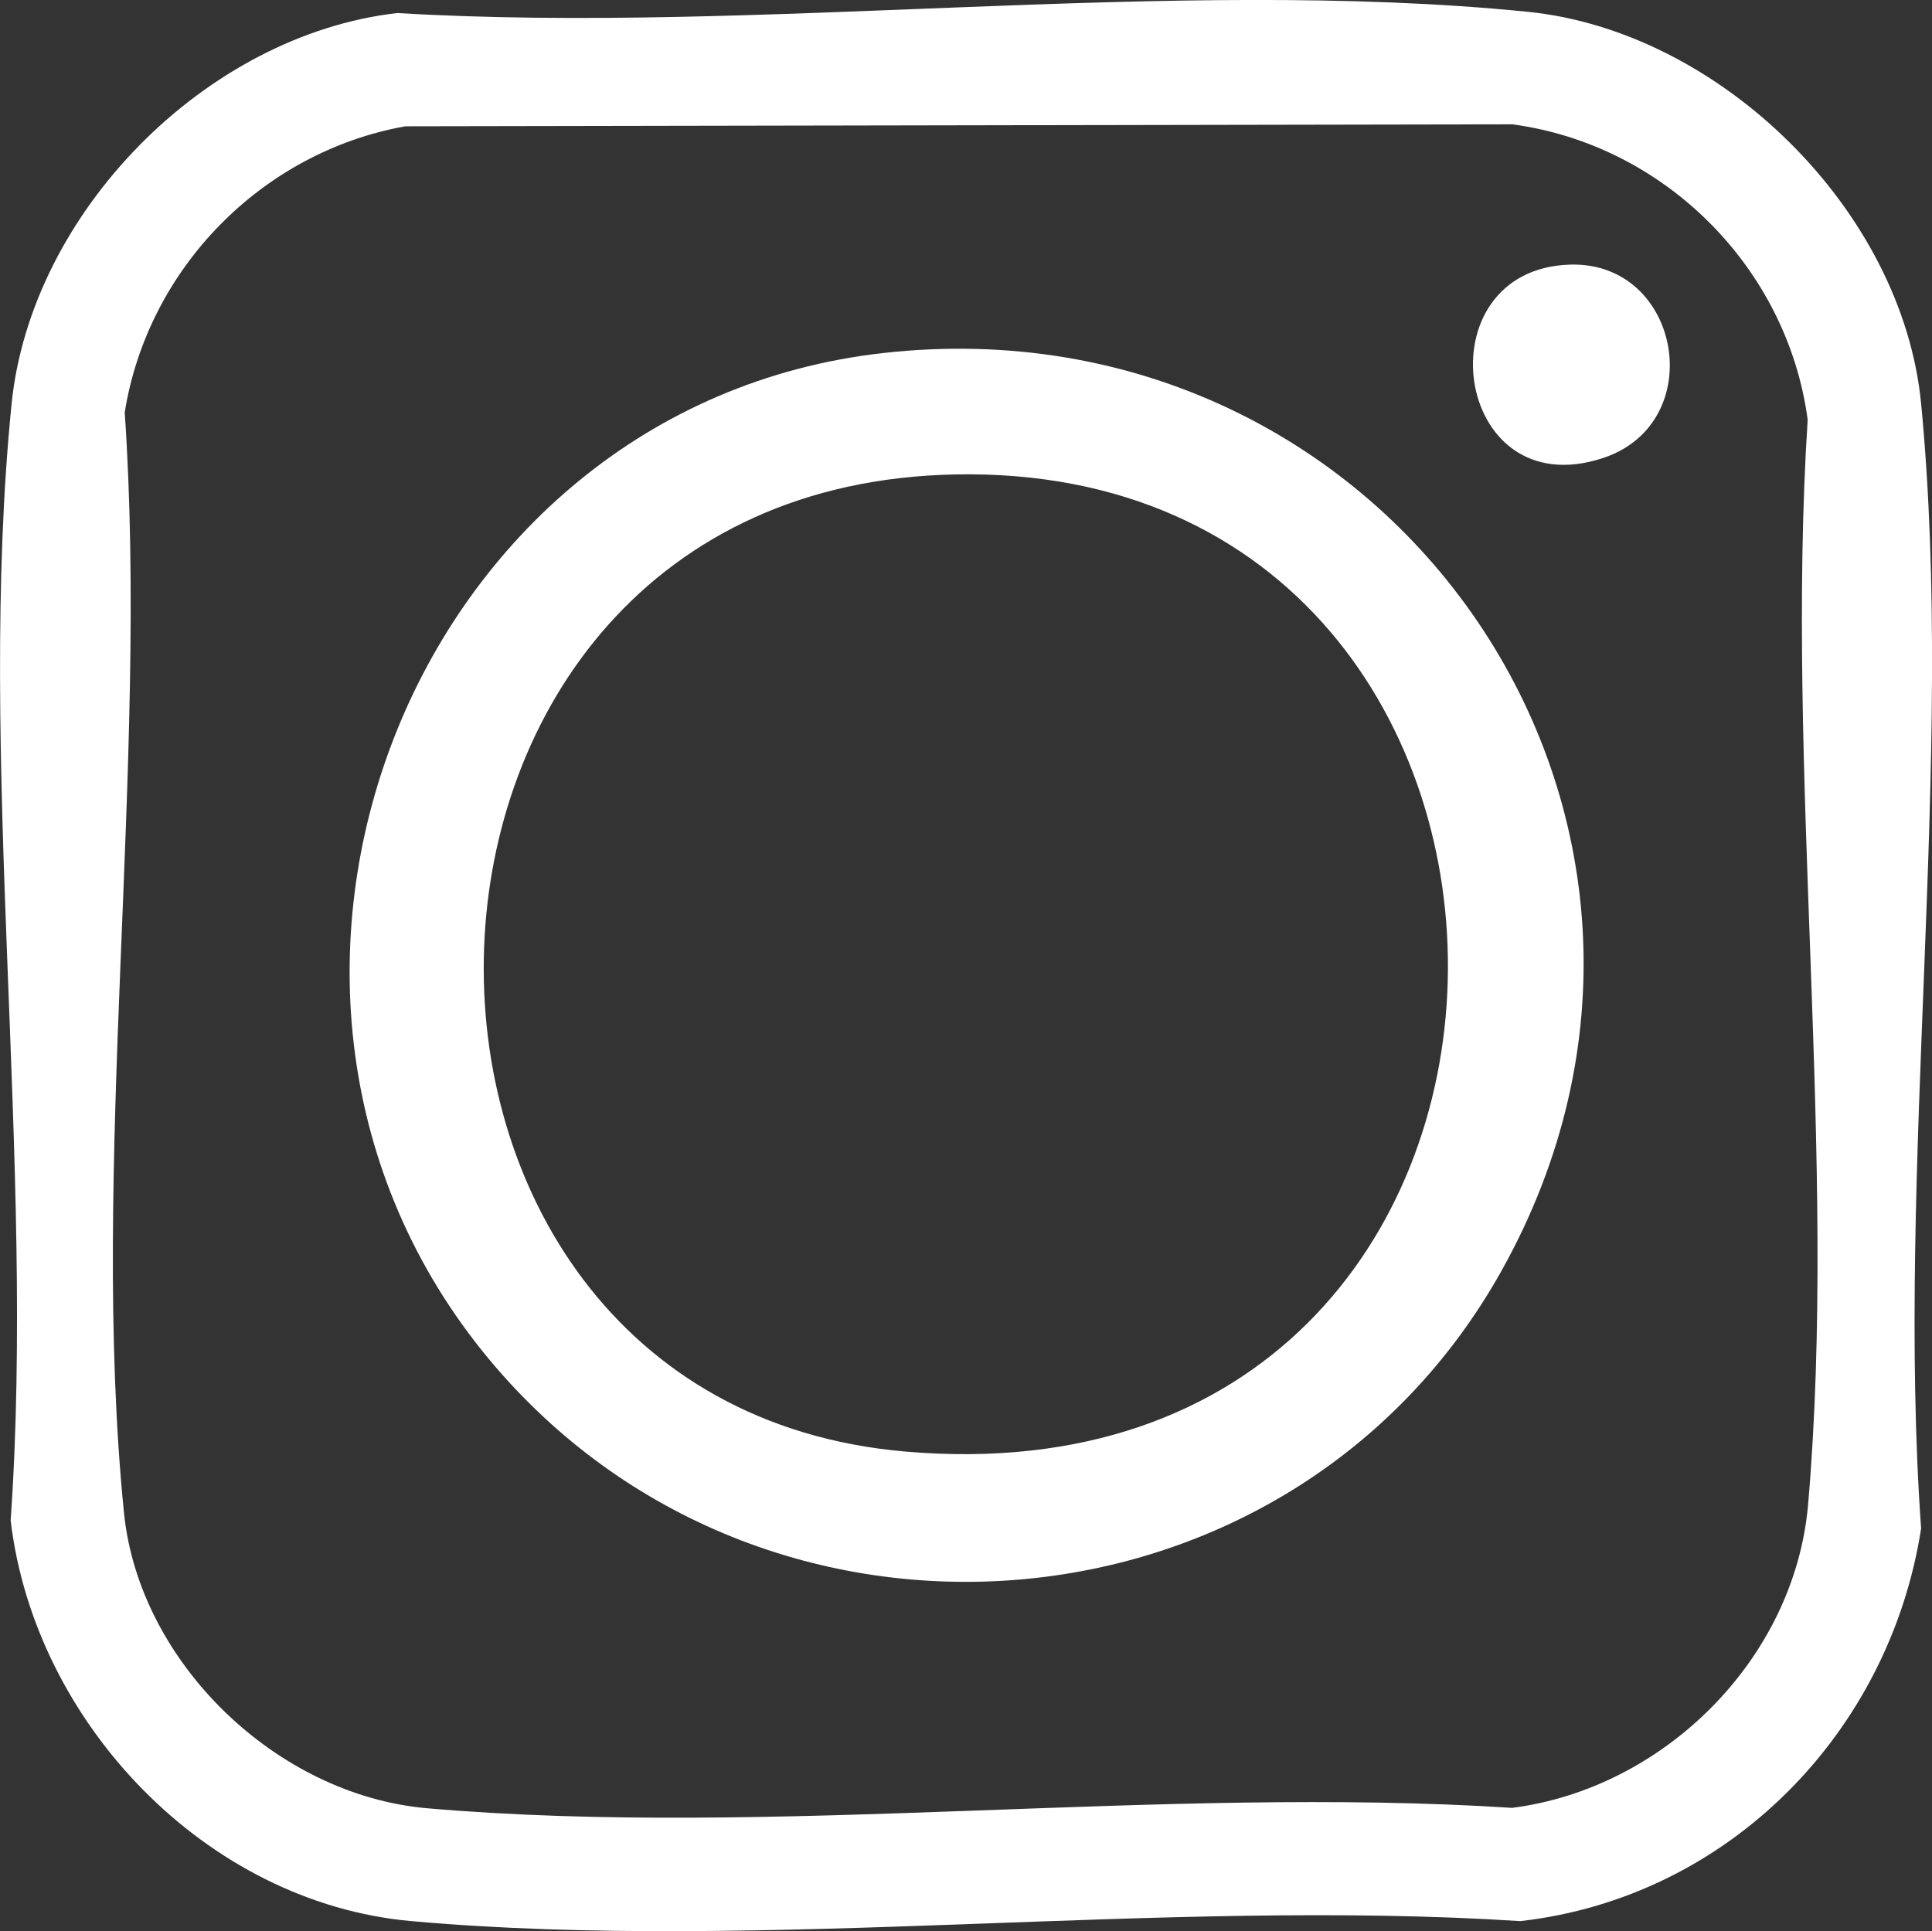
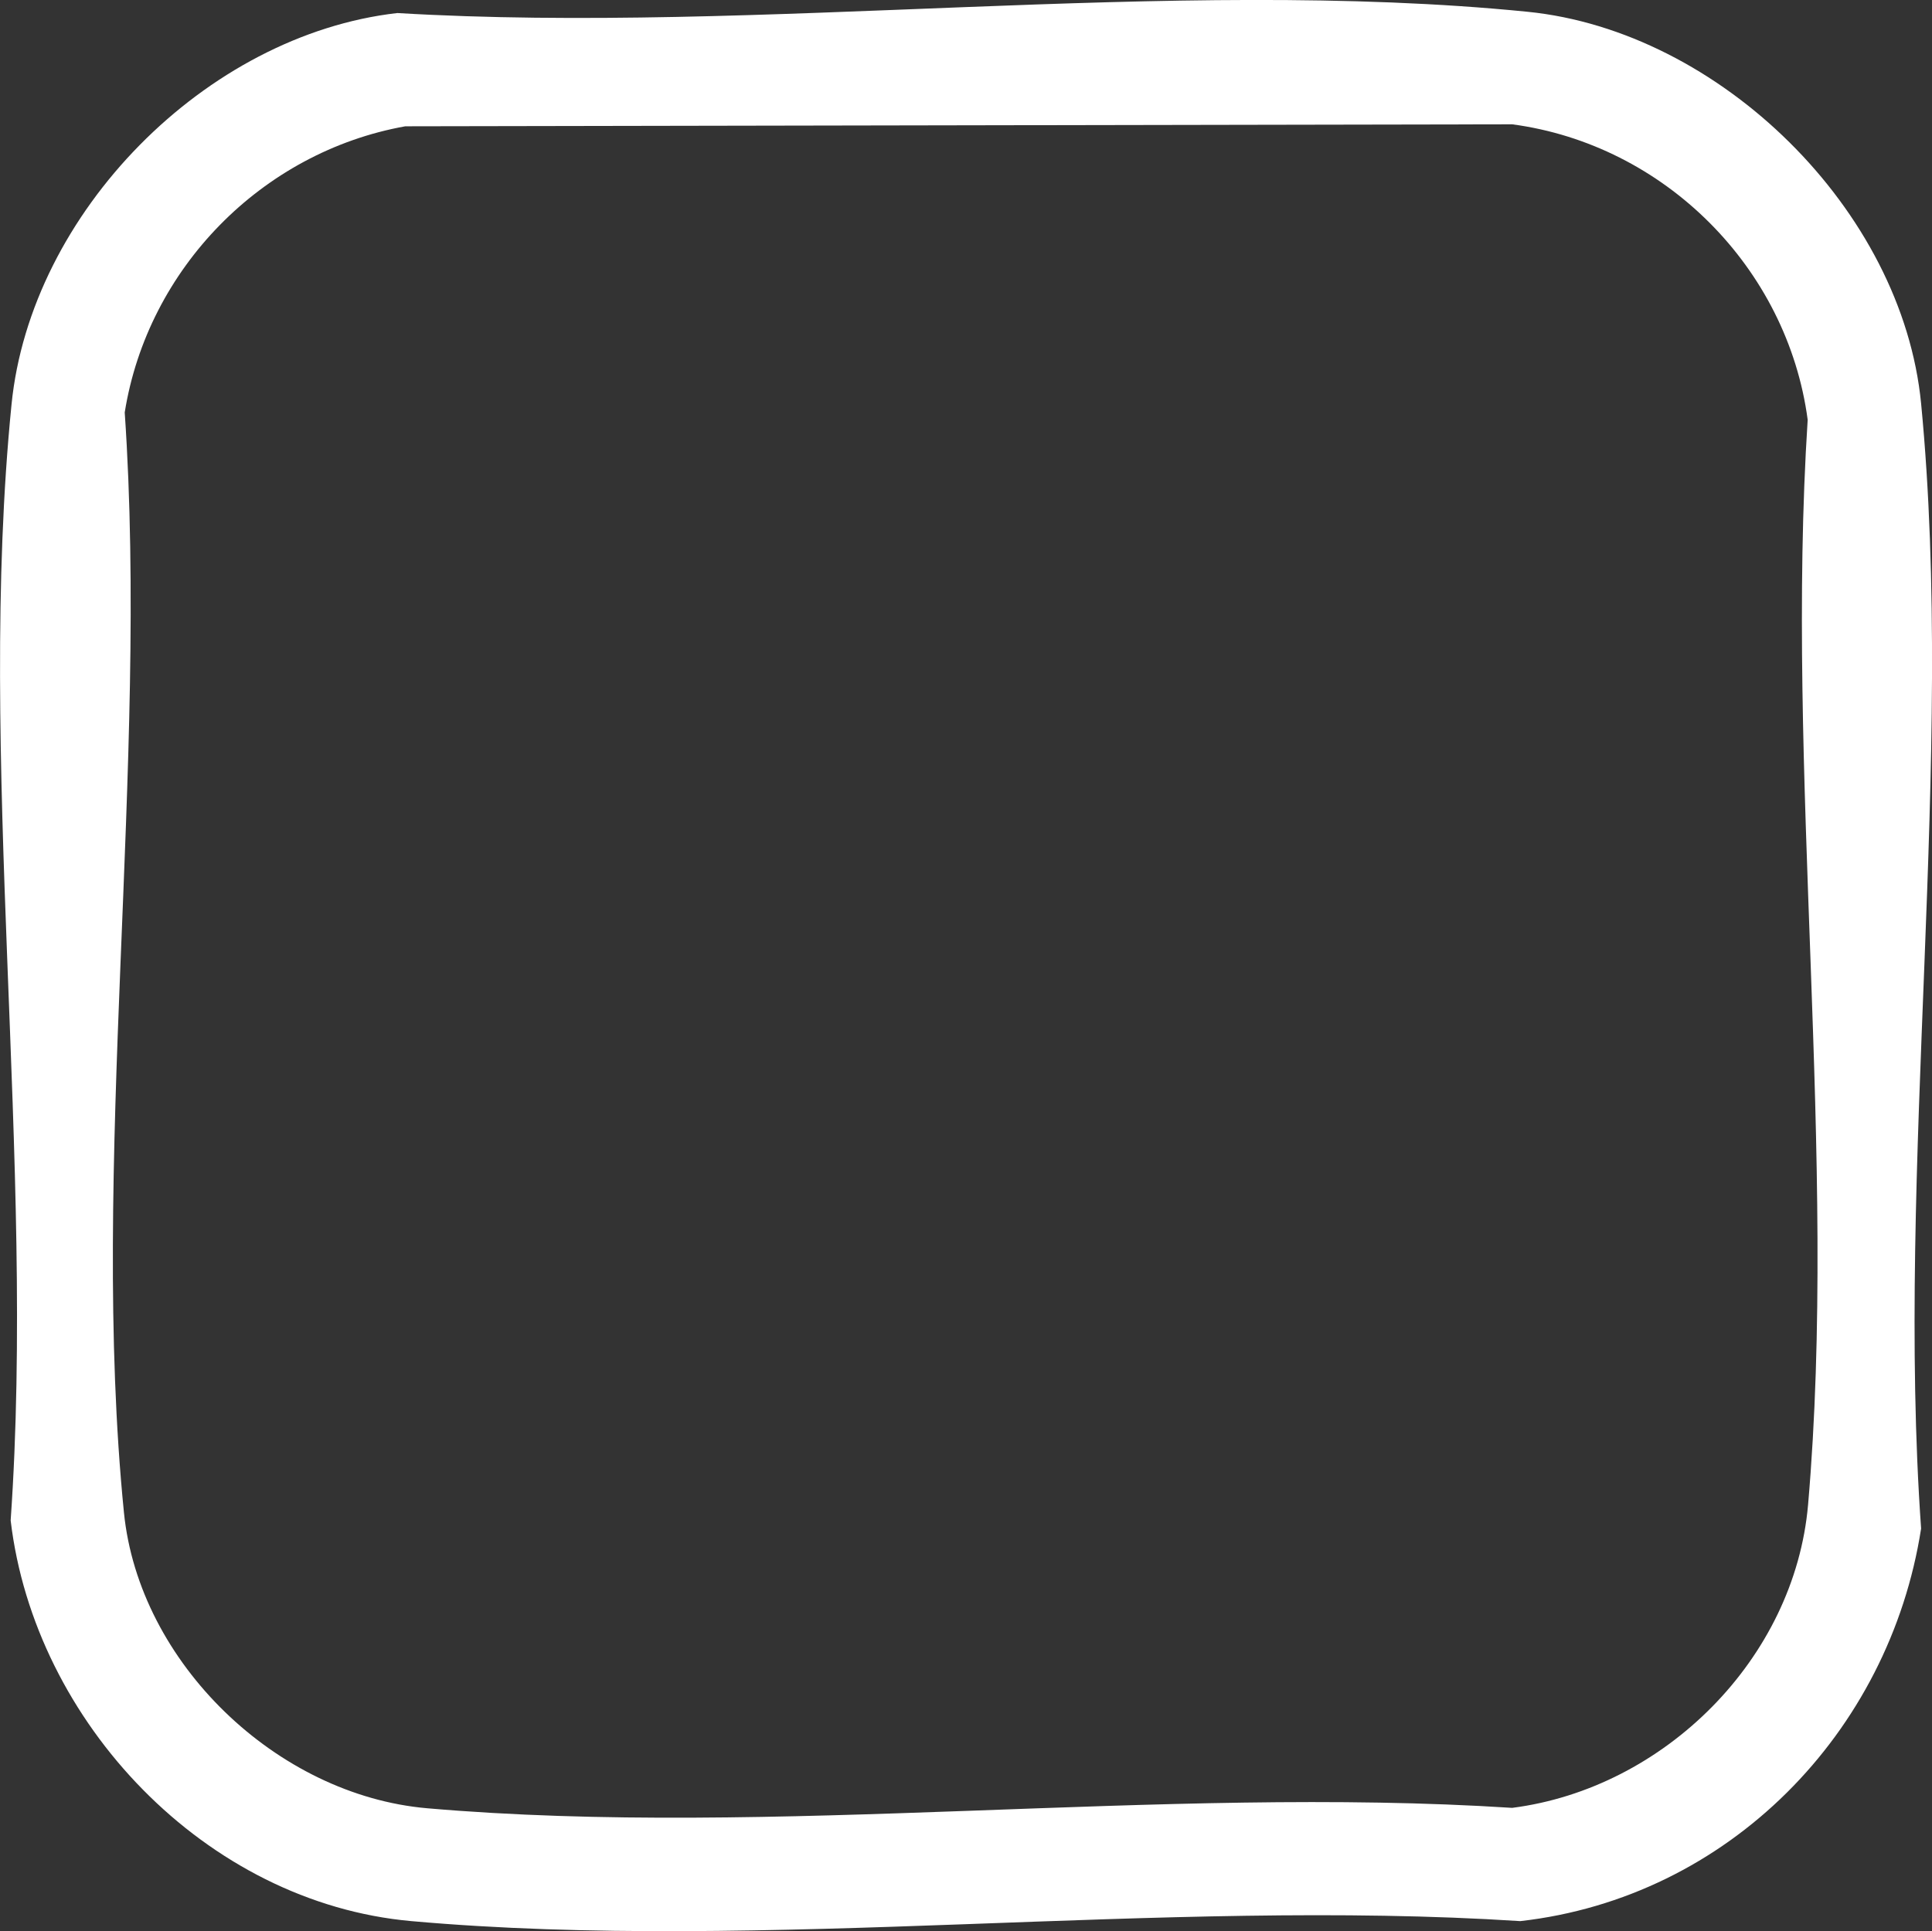
<svg xmlns="http://www.w3.org/2000/svg" id="Ebene_1" data-name="Ebene 1" viewBox="0 0 242.89 242.81">
  <rect x="0" y="0" width="242.89" height="242.81" fill="#333333" stroke="none" />
  <defs>
    <style>
      .cls-1 {
        fill: #fff;
      }
    </style>
  </defs>
  <g id="pOPUU3">
    <g>
      <path class="cls-1" d="M49.95,1.64c45.47,2.71,97.35-4.64,142.09-.16,24.17,2.42,47.12,24.91,49.48,49.25,4.32,44.67-3.21,96.08,0,141.46-3.99,25.7-24.23,46.4-50.39,49.36-44.98-2.91-95.02,3.96-139.41,0-25.82-2.3-47.38-24.97-50.38-50.38,3.15-45.01-4.32-96.01.11-140.32C3.85,26.75,25.85,4.39,49.95,1.64ZM50.95,15.88c-18.03,3.23-32.38,17.89-35.27,35.98,3.04,44.22-4.44,94.82-.1,138.3,1.89,18.93,19.24,35.56,38.12,37.2,43.48,3.77,92.36-2.89,136.41-.05,19.11-2.45,35.51-18.73,37.2-38.12,3.77-43.48-2.89-92.36-.05-136.41-2.55-19.12-18.01-34.6-37.15-37.15l-139.17.25Z" />
-       <path class="cls-1" d="M111.01,44.39c64.01-7.21,109.41,58.78,77.75,115.41-26.42,47.26-92.92,52.58-127.37,10.99-38.27-46.21-9.89-119.7,49.62-126.4ZM120.18,59.65c-77.02,1.41-79.05,116.58-6.37,122.86,89.58,7.75,90.16-124.4,6.37-122.86Z" />
-       <path class="cls-1" d="M197.41,33.27c13.96-.4,17.5,19.87,4.15,24.31-18.97,6.3-22.9-23.77-4.15-24.31Z" />
    </g>
  </g>
</svg>